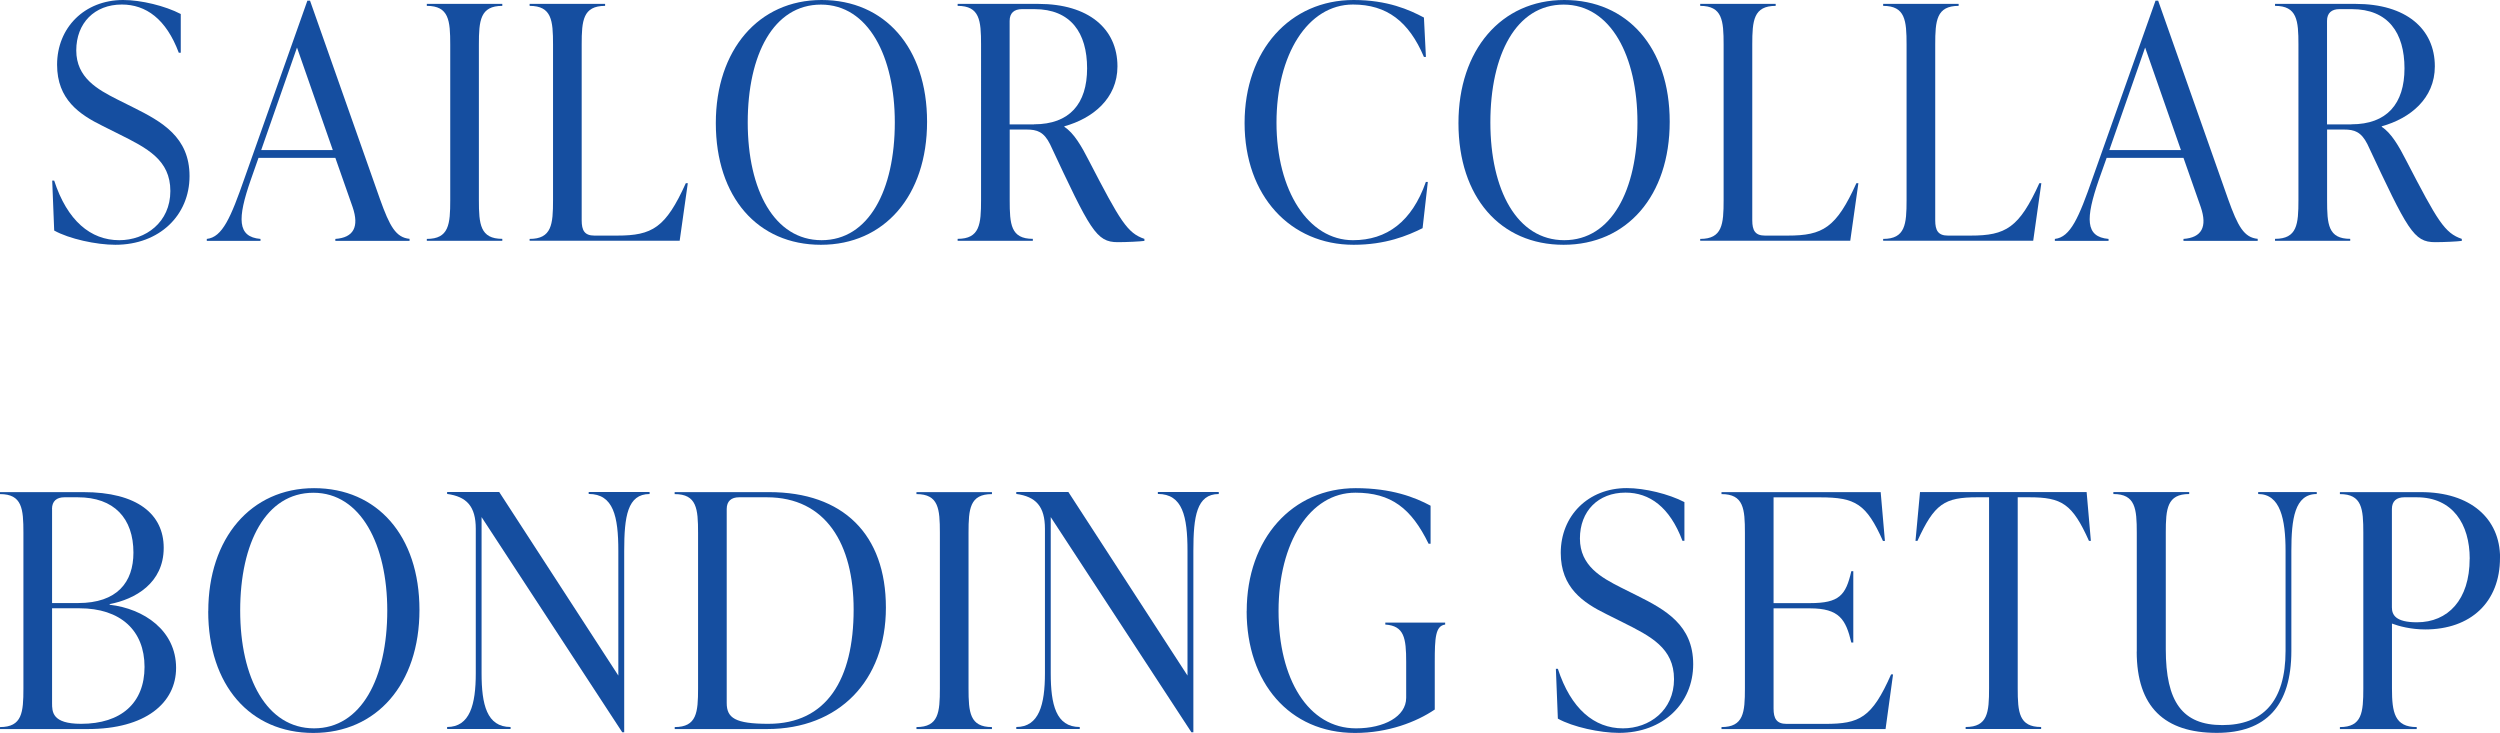
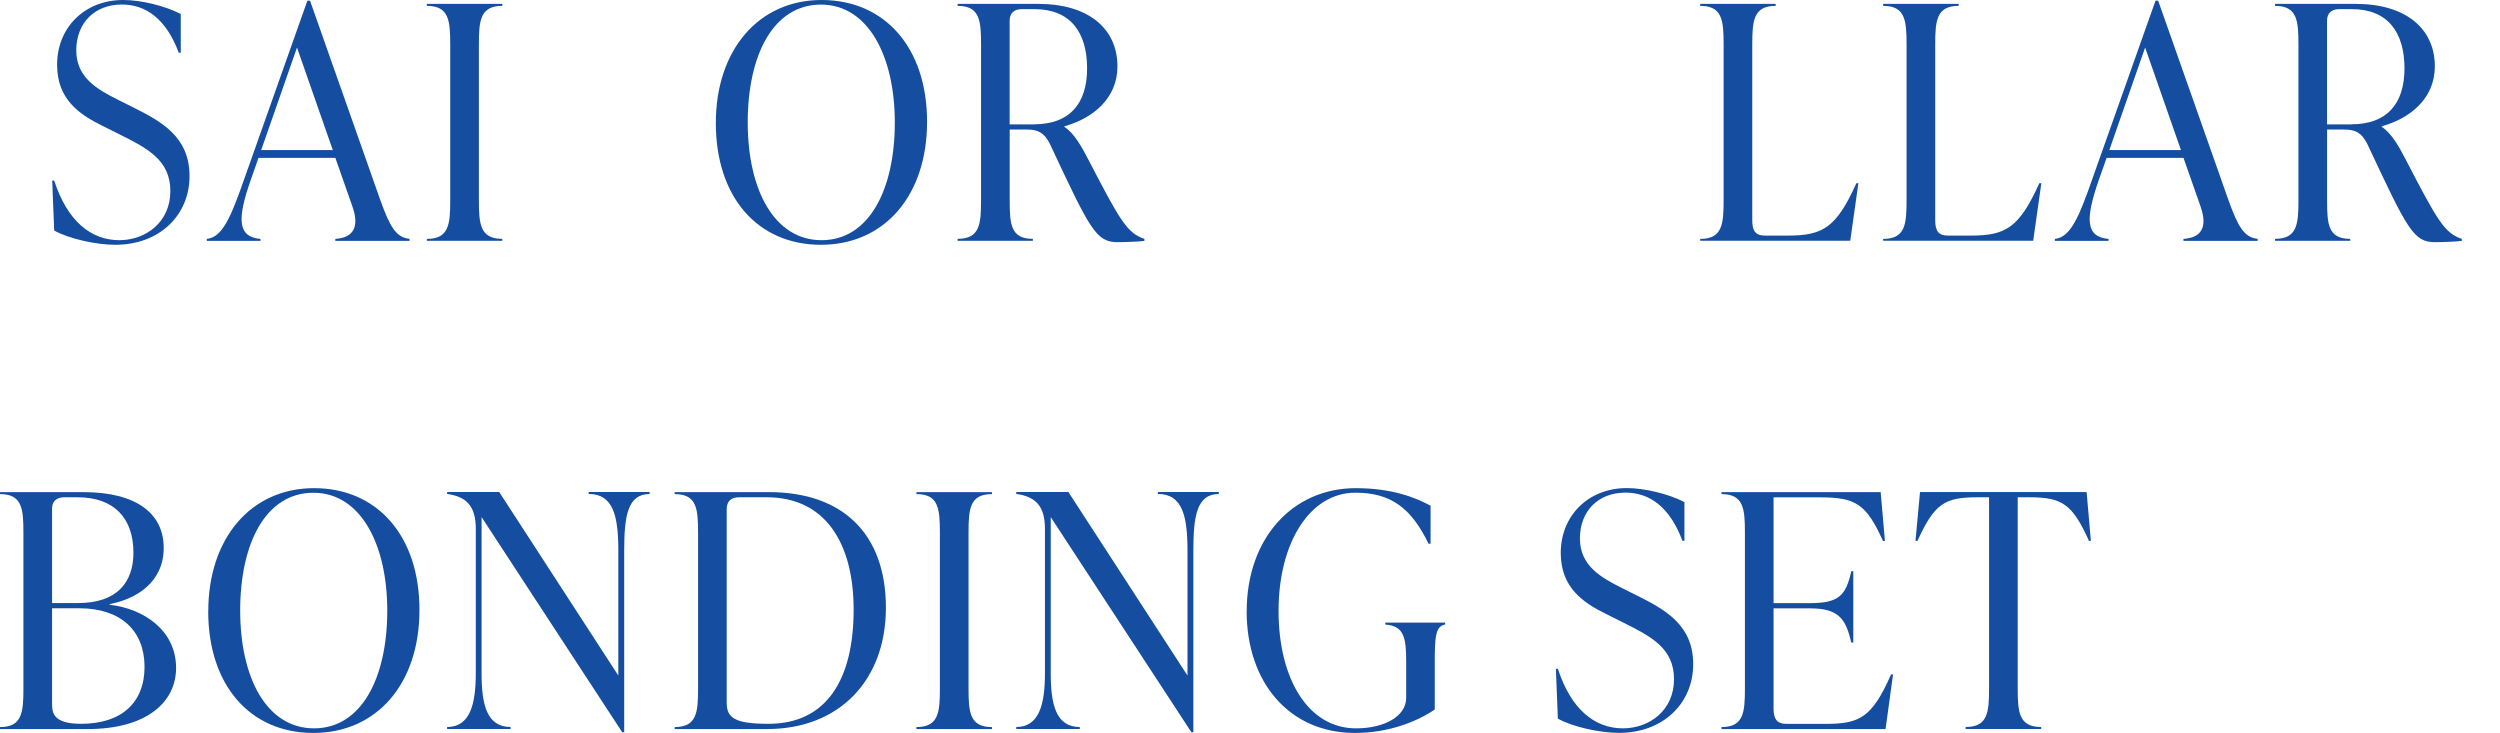
<svg xmlns="http://www.w3.org/2000/svg" id="_レイヤー_2" viewBox="0 0 353.37 103.6">
  <defs>
    <style>.cls-1{fill:#154ea0;}</style>
  </defs>
  <g id="txt">
    <path class="cls-1" d="M7.66,32.57l-.28-7.04h.28c1.84,5.66,5.15,8.42,9.2,8.42,3.73,0,7.22-2.53,7.22-6.95s-3.31-6.07-7.27-8.05l-2.3-1.15c-3.27-1.61-6.44-3.73-6.44-8.65C8.07,3.91,11.94,0,17.41,0c2.53,0,5.94.83,8.14,1.98v5.47h-.28c-1.79-4.78-4.65-6.81-8.05-6.81-3.86,0-6.44,2.62-6.44,6.49s3.04,5.52,5.75,6.9l2.3,1.15c4.05,2.02,7.96,4.19,7.96,9.71s-4.23,9.71-10.49,9.71c-2.67,0-6.53-.83-8.65-2.02Z" />
    <path class="cls-1" d="M57.89,33.77v.28h-10.49v-.28c2.58-.18,3.4-1.7,2.44-4.51l-2.44-6.95h-10.86l-1.1,3.13c-1.89,5.43-1.93,8.05,1.38,8.33v.28h-7.59v-.28c2.21-.23,3.4-3.04,5.34-8.6L43.45.09h.37l9.89,28.06c1.38,3.86,2.25,5.43,4.19,5.61ZM47.04,21.21l-5.06-14.49-5.06,14.49h10.12Z" />
    <path class="cls-1" d="M60.33,33.77c3.13,0,3.31-2.07,3.31-5.47V6.3c0-3.4-.18-5.47-3.31-5.47v-.28h10.67v.28c-3.13,0-3.31,2.07-3.31,5.47v21.99c0,3.4.18,5.47,3.31,5.47v.28h-10.67v-.28Z" />
-     <path class="cls-1" d="M74.86,33.77c3.13,0,3.31-2.07,3.31-5.47V6.3c0-3.4-.18-5.47-3.31-5.47v-.28h10.67v.28c-3.13,0-3.31,2.07-3.31,5.47v24.84c0,1.43.41,2.16,1.79,2.16h3.22c4.97,0,6.86-1.1,9.71-7.41h.28l-1.15,8.14h-21.21v-.28Z" />
    <path class="cls-1" d="M101.18,17.39c0-10.31,6.03-17.39,14.95-17.39s14.91,6.72,14.91,17.21-6.07,17.39-15,17.39-14.86-6.72-14.86-17.21ZM126.48,17.3c0-9.29-3.73-16.65-10.44-16.65s-10.35,7.08-10.35,16.65,3.77,16.65,10.44,16.65,10.35-7.08,10.35-16.65Z" />
    <path class="cls-1" d="M161.76,33.77v.28c-.6.09-2.53.18-3.77.18-3.04,0-3.87-1.66-9.57-13.85-.87-1.75-1.84-2.07-3.31-2.07h-2.39v9.98c0,3.4.14,5.47,3.27,5.47v.28h-10.63v-.28c3.13,0,3.31-2.07,3.31-5.47V6.3c0-3.4-.18-5.47-3.31-5.47v-.28h11.41c7.08,0,11.18,3.5,11.18,8.83,0,4.55-3.5,7.36-7.5,8.47v.09c1.33.83,2.44,2.76,3.45,4.74,4.46,8.6,5.43,10.26,7.87,11.09ZM146.16,17.57c5.02,0,7.5-2.9,7.5-7.91s-2.3-8.37-7.45-8.37h-1.75c-1.11,0-1.75.55-1.75,1.66v14.63h3.45Z" />
-     <path class="cls-1" d="M175.92,17.39c0-10.31,6.44-17.39,15.41-17.39,4.79,0,7.87,1.38,9.94,2.48l.28,5.57h-.28c-2.12-5.01-5.24-7.41-10.03-7.41-6.39,0-10.81,7.08-10.81,16.7s4.51,16.61,10.81,16.61c4.79,0,8.33-2.62,10.3-8.23h.28l-.74,6.53c-2.12,1.06-5.24,2.35-9.75,2.35-8.92,0-15.41-6.9-15.41-17.21Z" />
-     <path class="cls-1" d="M206.15,17.39c0-10.31,6.03-17.39,14.95-17.39s14.91,6.72,14.91,17.21-6.07,17.39-15,17.39-14.86-6.72-14.86-17.21ZM231.45,17.3c0-9.29-3.73-16.65-10.44-16.65s-10.35,7.08-10.35,16.65,3.77,16.65,10.44,16.65,10.35-7.08,10.35-16.65Z" />
    <path class="cls-1" d="M240.32,33.77c3.13,0,3.31-2.07,3.31-5.47V6.3c0-3.4-.18-5.47-3.31-5.47v-.28h10.67v.28c-3.13,0-3.31,2.07-3.31,5.47v24.84c0,1.43.41,2.16,1.79,2.16h3.22c4.97,0,6.86-1.1,9.71-7.41h.28l-1.15,8.14h-21.21v-.28Z" />
    <path class="cls-1" d="M266.18,33.77c3.13,0,3.31-2.07,3.31-5.47V6.3c0-3.4-.18-5.47-3.31-5.47v-.28h10.67v.28c-3.13,0-3.31,2.07-3.31,5.47v24.84c0,1.43.41,2.16,1.79,2.16h3.22c4.97,0,6.85-1.1,9.71-7.41h.28l-1.15,8.14h-21.21v-.28Z" />
    <path class="cls-1" d="M319.12,33.77v.28h-10.49v-.28c2.58-.18,3.4-1.7,2.44-4.51l-2.44-6.95h-10.86l-1.11,3.13c-1.88,5.43-1.93,8.05,1.38,8.33v.28h-7.59v-.28c2.21-.23,3.4-3.04,5.34-8.6L304.68.09h.37l9.89,28.06c1.38,3.86,2.25,5.43,4.19,5.61ZM308.27,21.21l-5.06-14.49-5.06,14.49h10.12Z" />
    <path class="cls-1" d="M347.97,33.77v.28c-.6.09-2.53.18-3.77.18-3.04,0-3.86-1.66-9.57-13.85-.88-1.75-1.84-2.07-3.31-2.07h-2.39v9.98c0,3.4.14,5.47,3.27,5.47v.28h-10.63v-.28c3.13,0,3.31-2.07,3.31-5.47V6.3c0-3.4-.18-5.47-3.31-5.47v-.28h11.41c7.08,0,11.18,3.5,11.18,8.83,0,4.55-3.5,7.36-7.5,8.47v.09c1.33.83,2.44,2.76,3.45,4.74,4.46,8.6,5.43,10.26,7.87,11.09ZM332.37,17.57c5.01,0,7.5-2.9,7.5-7.91s-2.3-8.37-7.45-8.37h-1.75c-1.1,0-1.75.55-1.75,1.66v14.63h3.45Z" />
    <path class="cls-1" d="M24.89,94.4c0,4.97-4.33,8.65-12.47,8.65H0v-.28c3.13,0,3.31-2.07,3.31-5.47v-21.99c0-3.4-.18-5.47-3.31-5.47v-.28h11.78c7.64,0,11.36,3.13,11.36,7.87,0,5.01-4.05,7.27-7.64,7.96v.09c4.83.55,9.39,3.63,9.39,8.93ZM7.36,71.94v13.3h3.68c5.52,0,7.82-2.94,7.82-7.13,0-4.83-2.71-7.82-7.87-7.82h-1.89c-1.1,0-1.75.55-1.75,1.66ZM20.43,94.26c0-5.15-3.4-8.28-9.2-8.28h-3.87v13.39c0,1.24,0,2.94,4.1,2.94,5.66,0,8.97-2.94,8.97-8.05Z" />
    <path class="cls-1" d="M29.44,86.39c0-10.31,6.03-17.39,14.95-17.39s14.9,6.72,14.9,17.21-6.07,17.39-15,17.39-14.86-6.72-14.86-17.21ZM54.74,86.3c0-9.29-3.73-16.65-10.44-16.65s-10.35,7.08-10.35,16.65,3.77,16.65,10.44,16.65,10.35-7.08,10.35-16.65Z" />
    <path class="cls-1" d="M91.82,69.55v.28c-3.13,0-3.59,3.17-3.59,8.05v25.62h-.28l-19.88-30.41v22.08c0,4.42.74,7.59,4.1,7.59v.28h-8.97v-.28c3.22,0,4.05-3.17,4.05-7.59v-20.43c0-3.17-1.29-4.55-4.05-4.92v-.28h7.36l16.84,25.95v-17.62c0-4.88-.69-8.05-4.19-8.05v-.28h8.6Z" />
    <path class="cls-1" d="M95.36,102.77c3.13,0,3.31-2.07,3.31-5.47v-21.99c0-3.4-.18-5.47-3.31-5.47v-.28h13.34c10.49,0,16.52,5.98,16.52,16.33s-6.67,17.16-16.79,17.16h-13.06v-.28ZM120.66,86.16c0-9.25-3.91-15.87-12.28-15.87h-3.91c-1.11,0-1.75.55-1.75,1.66v27.42c0,2.12,1.2,2.94,5.89,2.94,8.23,0,12.05-6.26,12.05-16.15Z" />
    <path class="cls-1" d="M129.54,102.77c3.13,0,3.31-2.07,3.31-5.47v-21.99c0-3.4-.18-5.47-3.31-5.47v-.28h10.67v.28c-3.13,0-3.31,2.07-3.31,5.47v21.99c0,3.4.18,5.47,3.31,5.47v.28h-10.67v-.28Z" />
    <path class="cls-1" d="M172.27,69.55v.28c-3.13,0-3.59,3.17-3.59,8.05v25.62h-.28l-19.88-30.41v22.08c0,4.42.74,7.59,4.1,7.59v.28h-8.97v-.28c3.22,0,4.05-3.17,4.05-7.59v-20.43c0-3.17-1.29-4.55-4.05-4.92v-.28h7.36l16.84,25.95v-17.62c0-4.88-.69-8.05-4.19-8.05v-.28h8.6Z" />
    <path class="cls-1" d="M176.22,86.39c0-10.31,6.49-17.39,15.41-17.39,5.06,0,8.37,1.29,10.58,2.48v5.38h-.28c-2.44-5.01-5.29-7.22-10.35-7.22-6.44,0-10.86,7.08-10.86,16.7s4.19,16.61,10.95,16.61c3.96,0,7.09-1.66,7.09-4.32v-5.06c0-3.4-.28-5.11-2.95-5.29v-.28h8.46v.28c-1.38.18-1.47,1.89-1.47,5.29v6.72c-2.58,1.75-6.58,3.31-11.27,3.31-9.29,0-15.32-7.13-15.32-17.21Z" />
    <path class="cls-1" d="M220.2,101.57l-.28-7.04h.28c1.84,5.66,5.15,8.42,9.2,8.42,3.73,0,7.22-2.53,7.22-6.95s-3.31-6.07-7.27-8.05l-2.3-1.15c-3.27-1.61-6.44-3.73-6.44-8.65,0-5.24,3.87-9.16,9.34-9.16,2.53,0,5.93.83,8.14,1.98v5.47h-.28c-1.79-4.78-4.65-6.81-8.05-6.81-3.87,0-6.44,2.62-6.44,6.49s3.04,5.52,5.75,6.9l2.3,1.15c4.05,2.02,7.96,4.19,7.96,9.71s-4.23,9.71-10.49,9.71c-2.67,0-6.53-.83-8.65-2.02Z" />
    <path class="cls-1" d="M267.58,95.32l-1.06,7.73h-23.19v-.28c3.13,0,3.31-2.07,3.31-5.47v-21.99c0-3.4-.18-5.47-3.31-5.47v-.28h22.5l.6,6.9h-.28c-2.35-5.24-3.87-6.16-8.88-6.16h-6.58v14.95h5.15c4.14,0,5.06-1.1,5.84-4.51h.28v10.08h-.28c-.78-3.27-1.7-4.83-5.84-4.83h-5.15v14.17c0,1.38.41,2.16,1.84,2.16h5.43c4.88,0,6.62-.83,9.34-6.99h.28Z" />
    <path class="cls-1" d="M295.55,76.45h-.28c-2.35-5.24-3.82-6.16-8.46-6.16h-1.61v27c0,3.4.18,5.47,3.31,5.47v.28h-10.67v-.28c3.13,0,3.31-2.07,3.31-5.47v-27h-1.66c-4.65,0-6.07.92-8.46,6.16h-.28l.64-6.9h23.55l.6,6.9Z" />
-     <path class="cls-1" d="M302.03,92.09v-16.79c0-3.4-.19-5.47-3.31-5.47v-.28h10.72v.28c-3.13,0-3.31,2.07-3.31,5.47v16.47c0,7.45,2.35,10.72,8,10.72s8.93-3.27,8.93-10.49v-14.12c0-4.51-.74-8.05-3.87-8.05v-.28h8.28v.28c-3.13,0-3.59,3.54-3.59,8.05v14.12c0,7.77-3.59,11.59-10.54,11.59-7.36,0-11.32-3.63-11.32-11.5Z" />
-     <path class="cls-1" d="M353.37,78.85c0,6.26-4.14,10.12-10.58,10.12-1.98,0-3.73-.46-4.69-.83v9.16c0,3.4.37,5.47,3.5,5.47v.28h-10.86v-.28c3.13,0,3.31-2.07,3.31-5.47v-21.99c0-3.4-.18-5.47-3.31-5.47v-.28h11.46c6.99,0,11.18,3.73,11.18,9.29ZM349.09,78.98c0-4.88-2.39-8.69-7.5-8.69h-1.75c-1.1,0-1.75.55-1.75,1.66v13.89c0,1.06.51,2.12,3.54,2.12,4.37,0,7.45-3.17,7.45-8.97Z" />
  </g>
</svg>